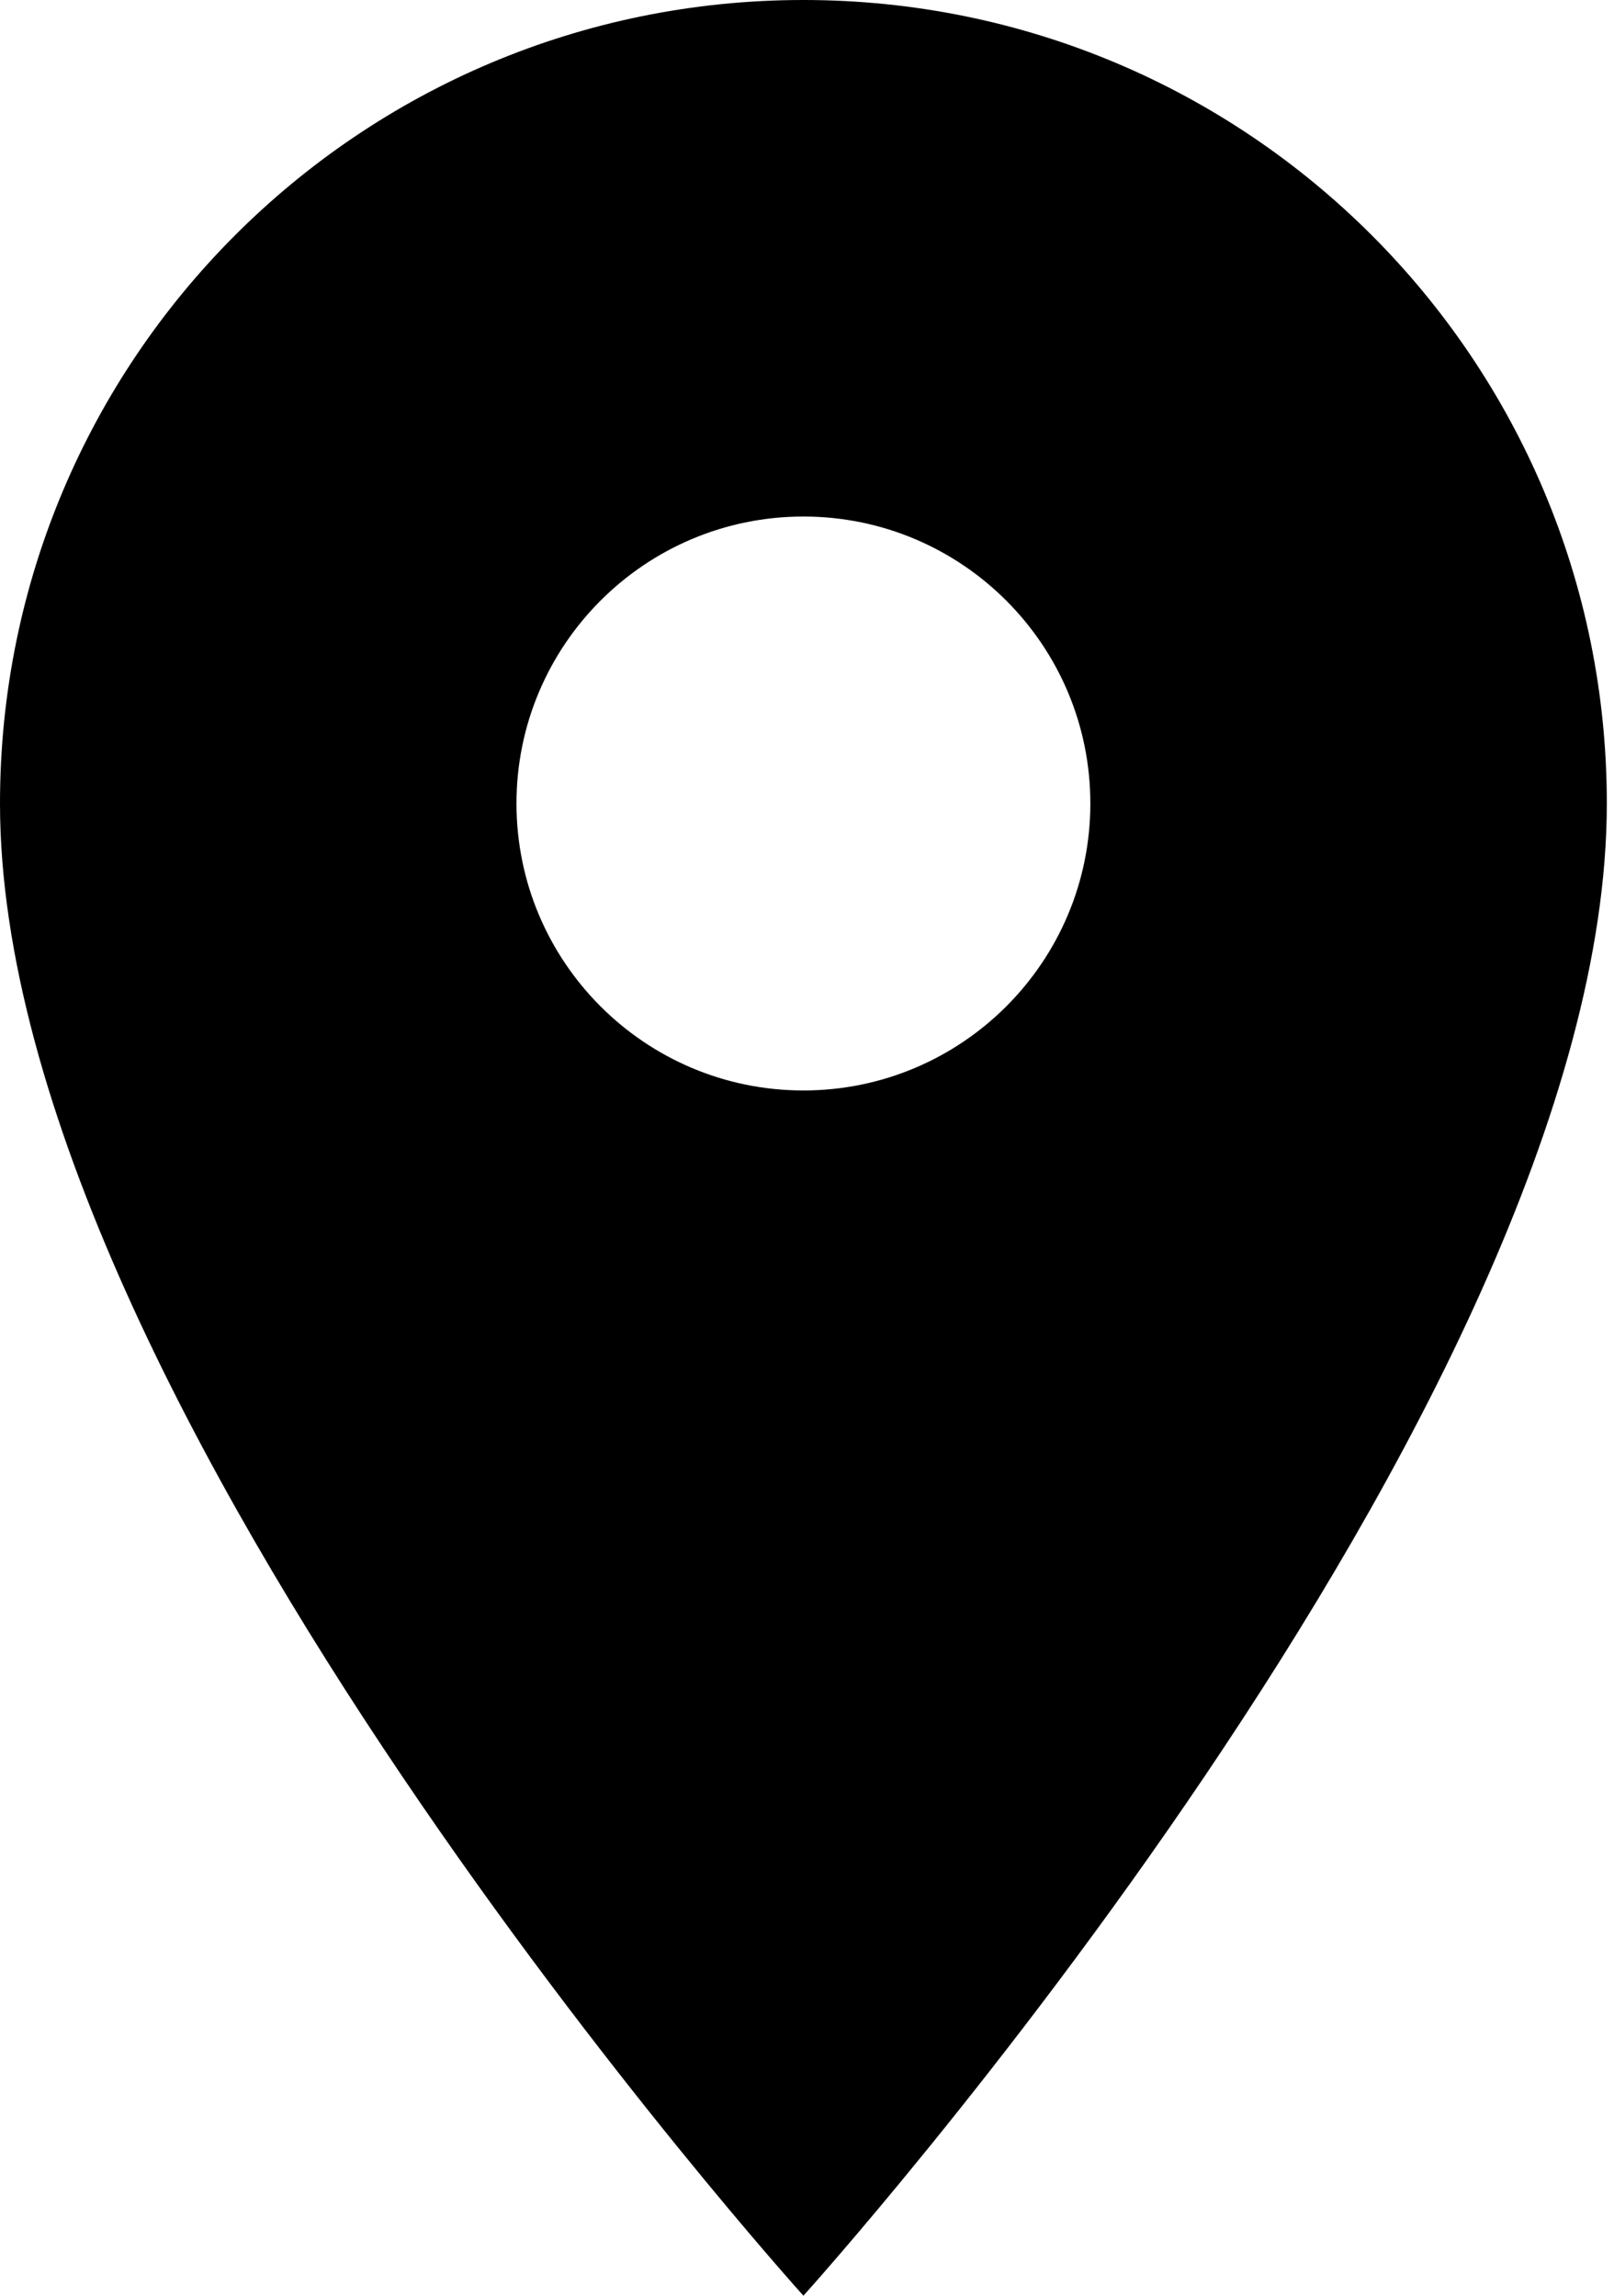
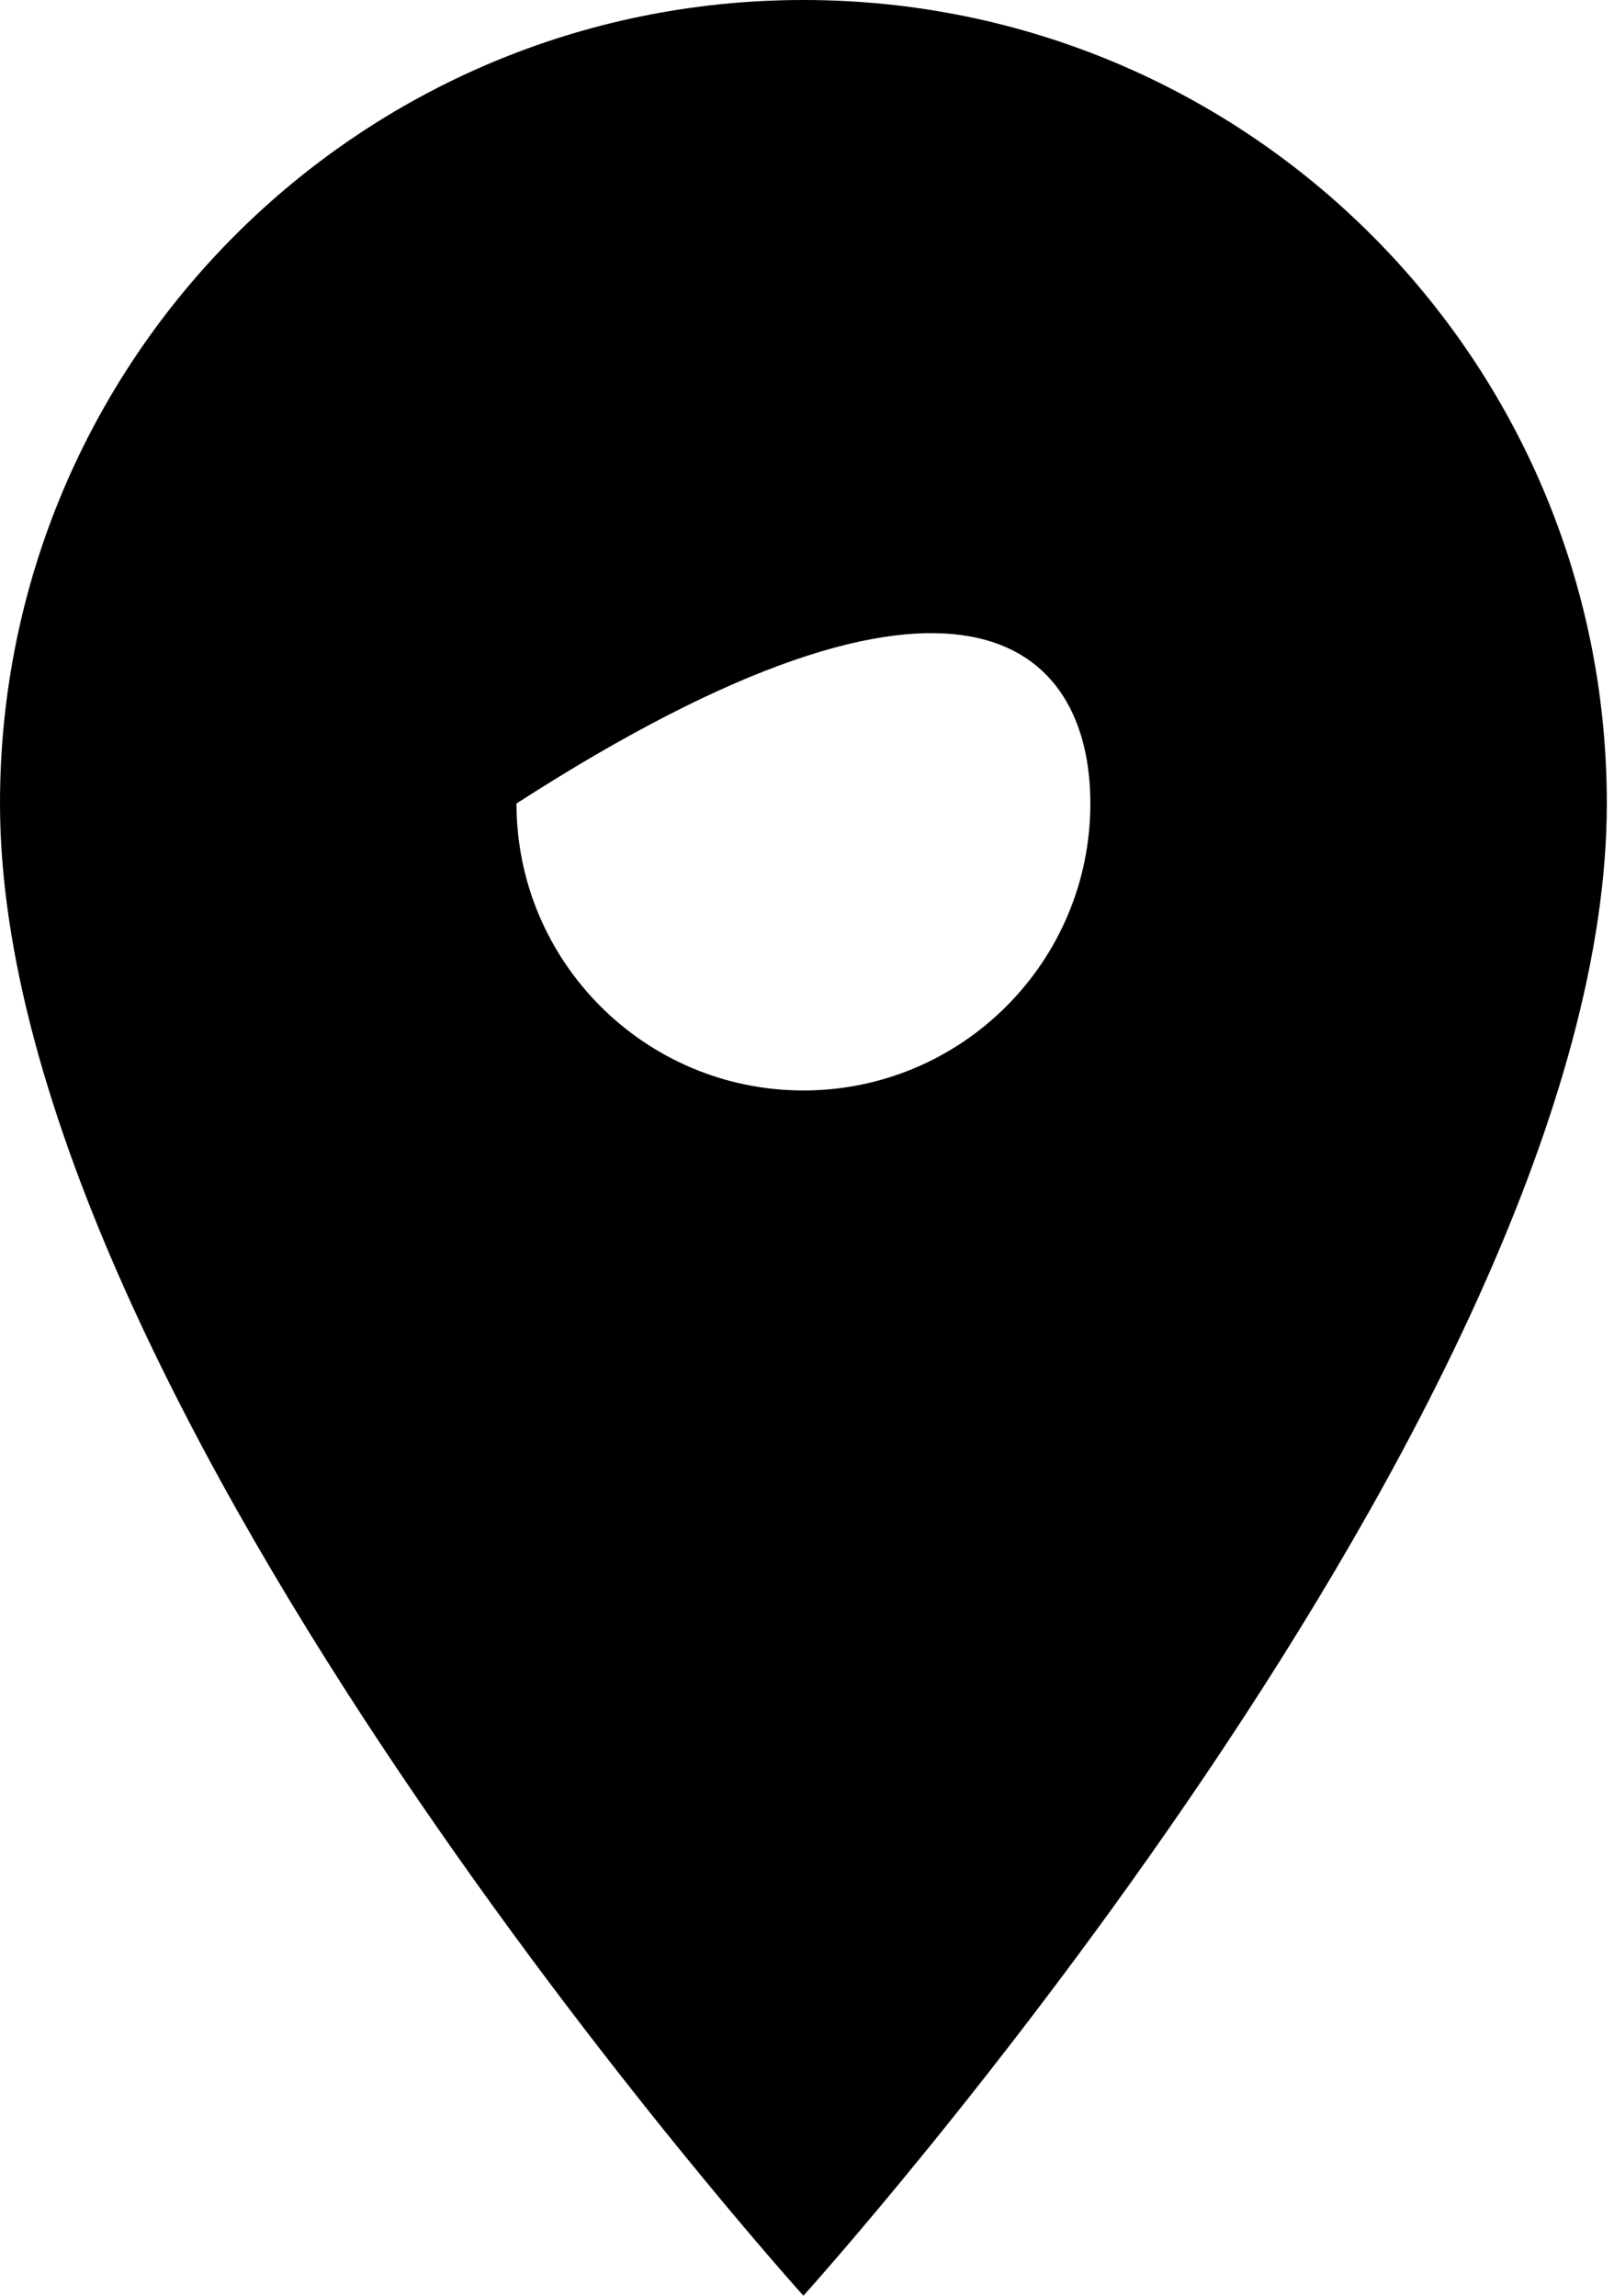
<svg xmlns="http://www.w3.org/2000/svg" width="90px" height="128px" viewBox="0 0 90 128" version="1.1">
  <title>Fill 94</title>
  <desc>Created with Sketch.</desc>
  <defs />
  <g id="SketchAppSources.com" stroke="none" stroke-width="1" fill="none" fill-rule="evenodd">
    <g id="Material-Icons" transform="translate(-1439, -3482)" fill="#000000">
-       <path d="M1483.8,3482 C1459.032,3482 1439,3502.032 1439,3526.8 C1439,3560.4 1483.8,3610 1483.8,3610 C1483.8,3610 1528.6,3560.4 1528.6,3526.8 C1528.6,3502.032 1508.568,3482 1483.8,3482 L1483.8,3482 Z M1483.8,3542.8 C1474.968,3542.8 1467.8,3535.632 1467.8,3526.8 C1467.8,3517.968 1474.968,3510.8 1483.8,3510.8 C1492.632,3510.8 1499.8,3517.968 1499.8,3526.8 C1499.8,3535.632 1492.632,3542.8 1483.8,3542.8 L1483.8,3542.8 Z" id="Fill-94" />
+       <path d="M1483.8,3482 C1459.032,3482 1439,3502.032 1439,3526.8 C1439,3560.4 1483.8,3610 1483.8,3610 C1483.8,3610 1528.6,3560.4 1528.6,3526.8 C1528.6,3502.032 1508.568,3482 1483.8,3482 L1483.8,3482 Z M1483.8,3542.8 C1474.968,3542.8 1467.8,3535.632 1467.8,3526.8 C1492.632,3510.8 1499.8,3517.968 1499.8,3526.8 C1499.8,3535.632 1492.632,3542.8 1483.8,3542.8 L1483.8,3542.8 Z" id="Fill-94" />
    </g>
  </g>
</svg>